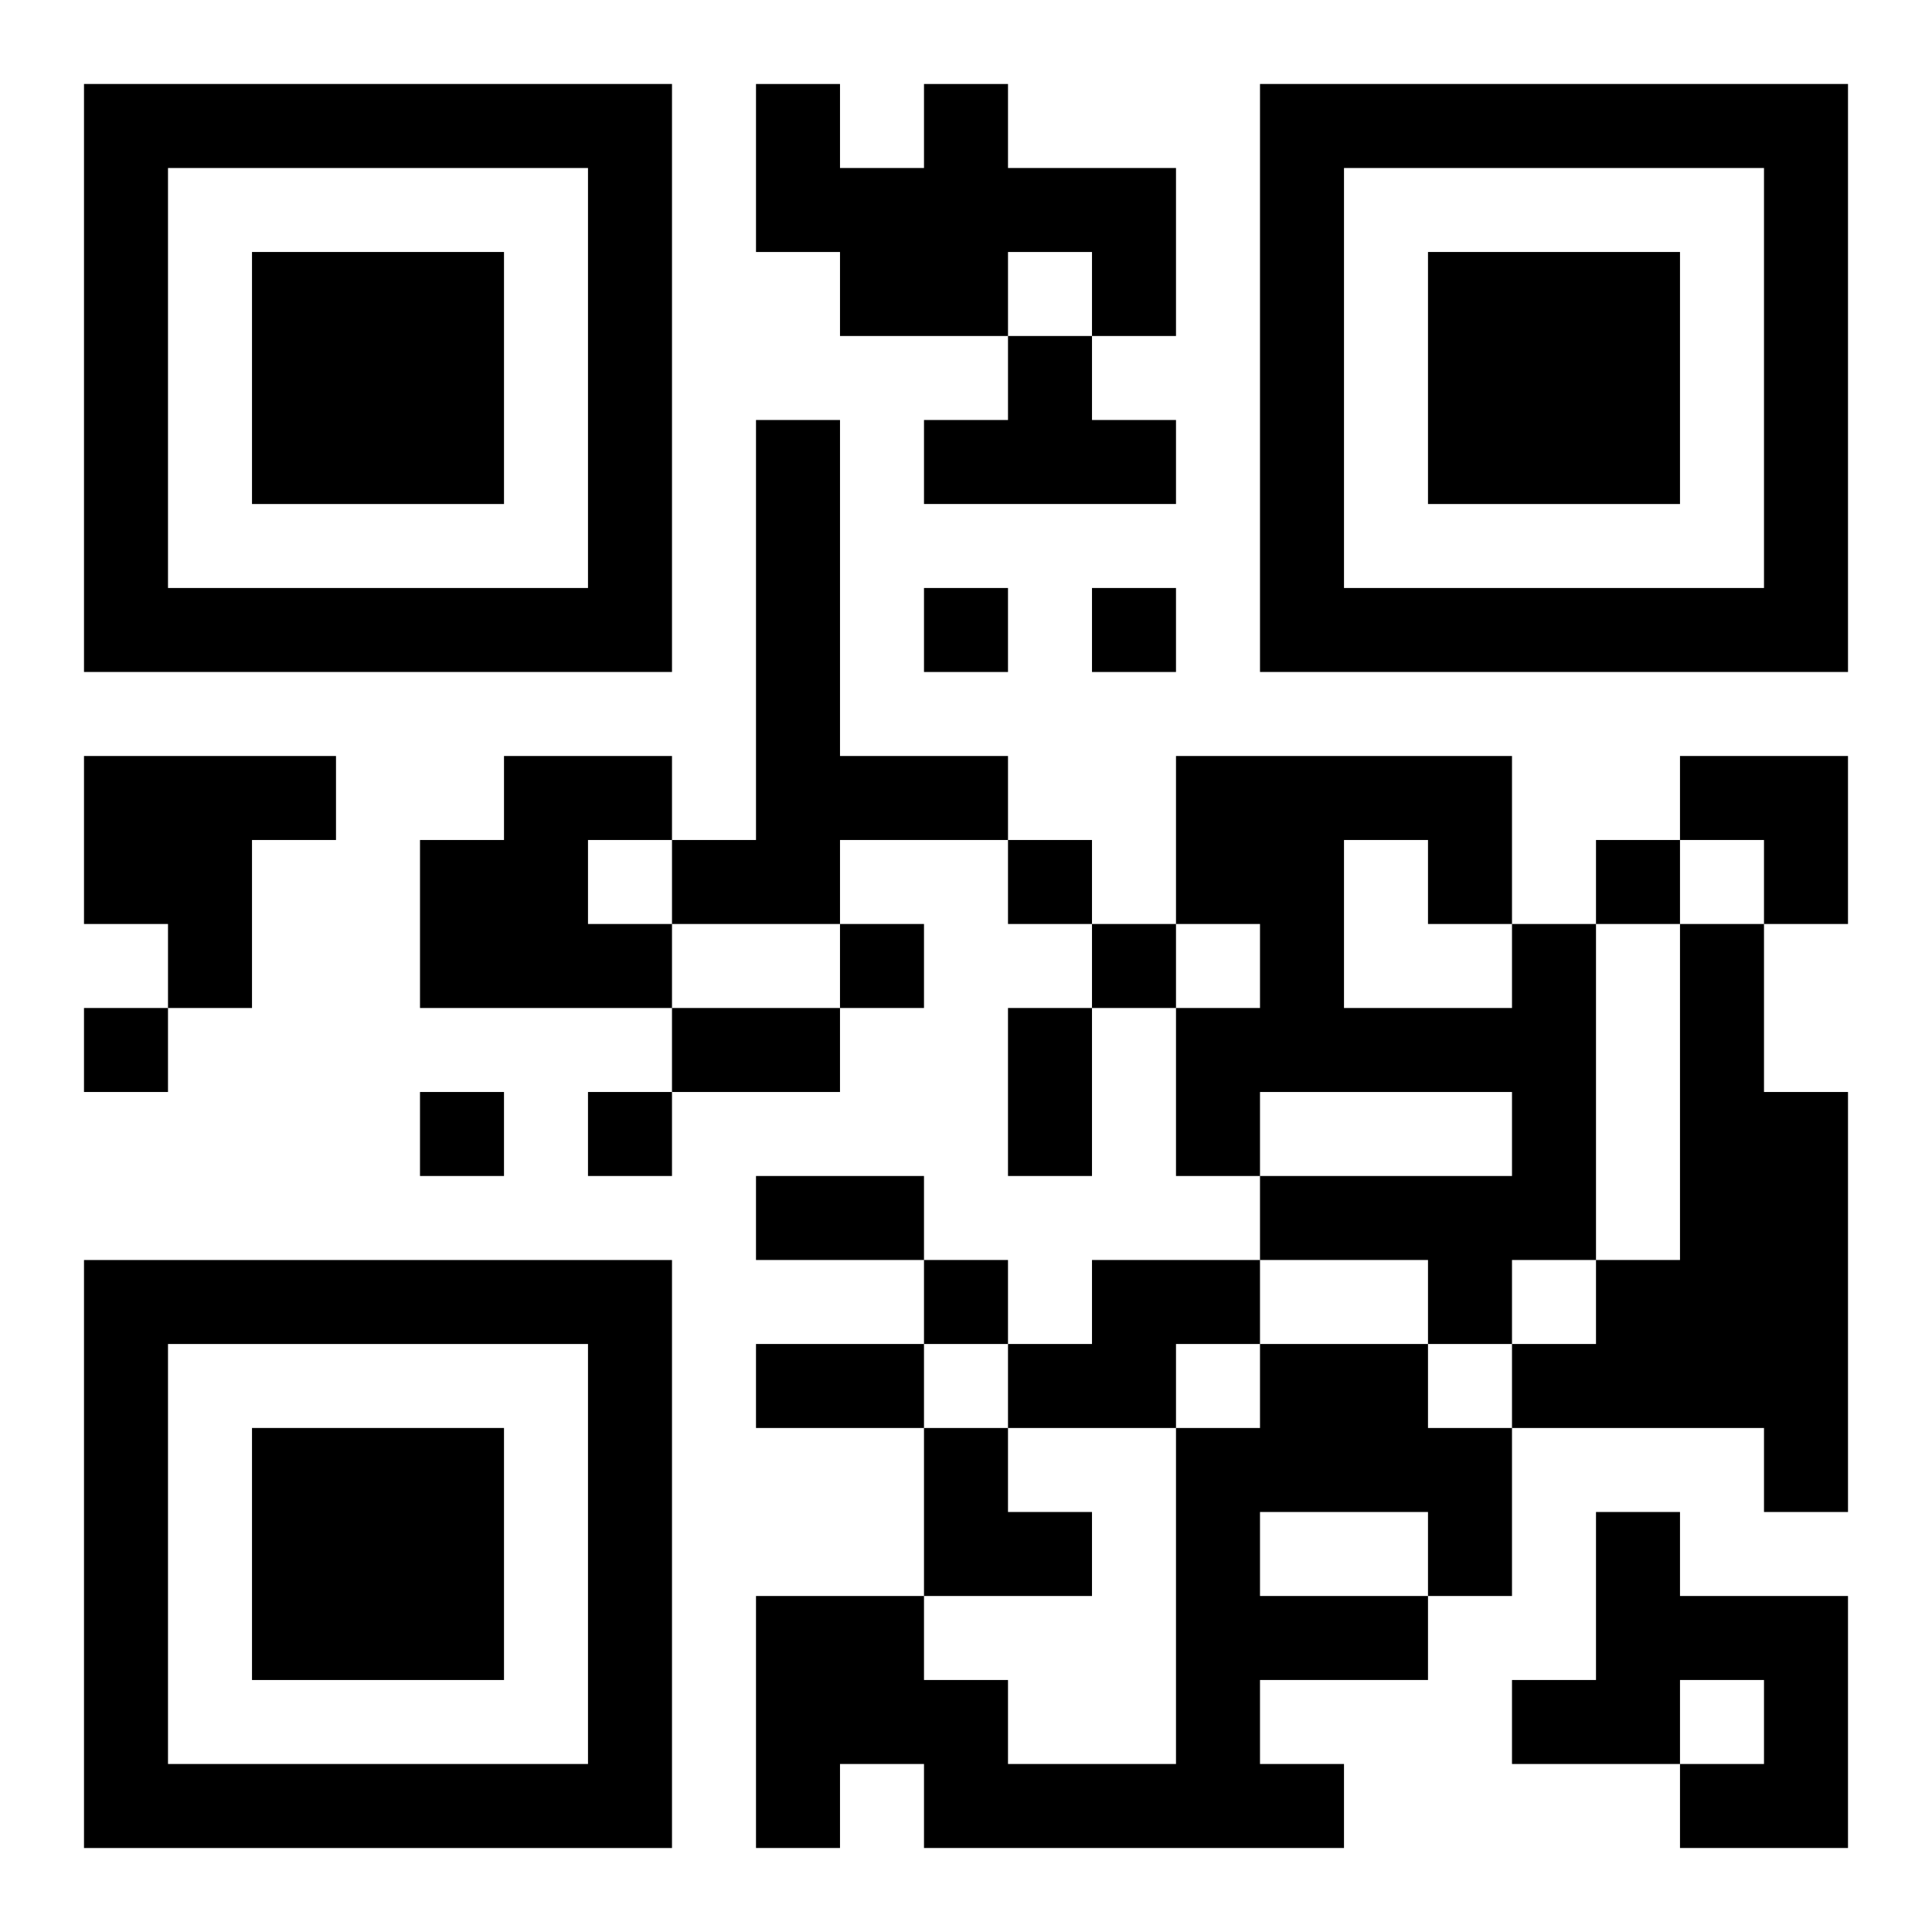
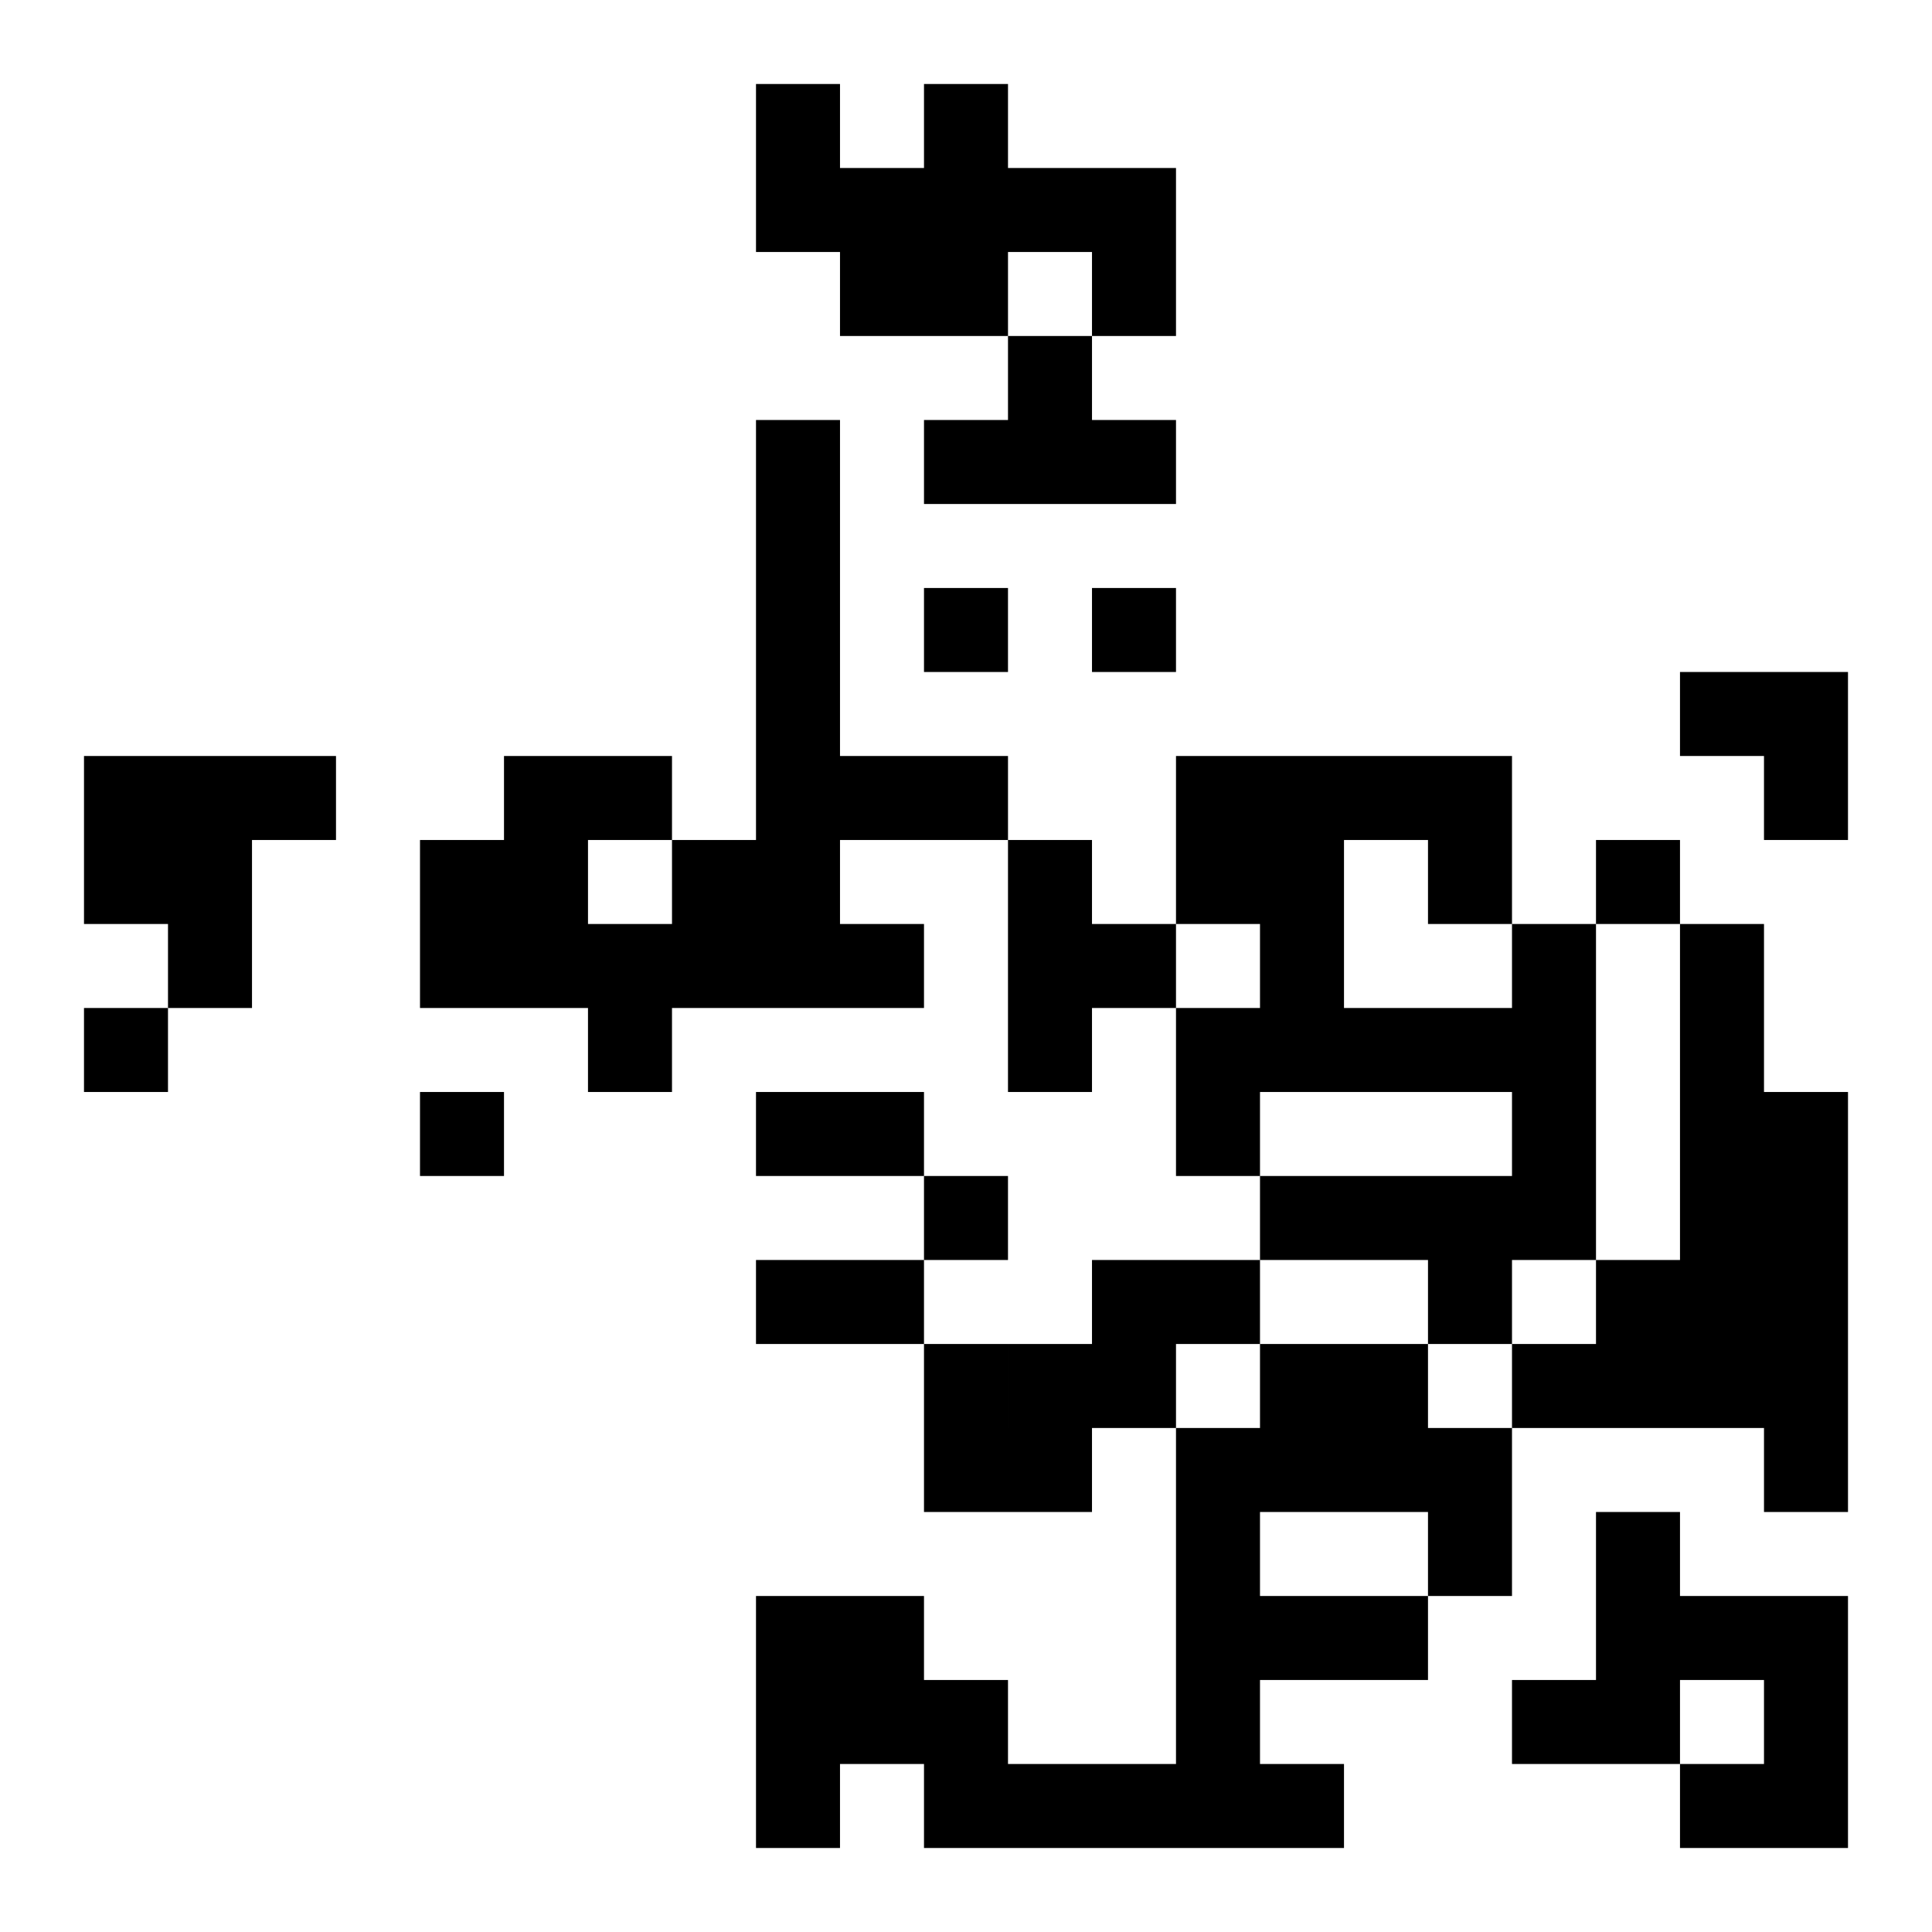
<svg xmlns="http://www.w3.org/2000/svg" xmlns:xlink="http://www.w3.org/1999/xlink" width="250" height="250" baseProfile="full" version="1.1" viewBox="-1 -1 23 23">
  <symbol id="a">
-     <path d="m0 7v7h7v-7h-7zm1 1h5v5h-5v-5zm1 1v3h3v-3h-3z" />
-   </symbol>
+     </symbol>
  <use y="-7" xlink:href="#a" />
  <use y="7" xlink:href="#a" />
  <use x="14" y="-7" xlink:href="#a" />
-   <path d="m10 0h1v1h2v2h-1v-1h-1v1h-2v-1h-1v-2h1v1h1v-1m1 3h1v1h1v1h-3v-1h1v-1m-3 1h1v4h2v1h-2v1h-2v-1h1v-5m-8 4h3v1h-1v2h-1v-1h-1v-2m5 0h2v1h-1v1h1v1h-3v-2h1v-1m12 2h1v4h-1v1h-1v-1h-2v-1h3v-1h-3v1h-1v-2h1v-1h-1v-2h4v2m-2-1v2h2v-1h-1v-1h-1m4 1h1v2h1v5h-1v-1h-3v-1h1v-1h1v-4m-7 4h2v1h-1v1h-2v-1h1v-1m2 1h2v1h1v2h-1v1h-2v1h1v1h-5v-1h-1v1h-1v-3h2v1h1v1h2v-4h1v-1m0 2v1h2v-1h-2m4 0h1v1h2v3h-2v-1h1v-1h-1v1h-2v-1h1v-2m-8-11v1h1v-1h-1m2 0v1h1v-1h-1m-1 3v1h1v-1h-1m7 0v1h1v-1h-1m-9 1v1h1v-1h-1m3 0v1h1v-1h-1m-12 1v1h1v-1h-1m4 1v1h1v-1h-1m2 0v1h1v-1h-1m4 2v1h1v-1h-1m-3-3h2v1h-2v-1m4 0h1v2h-1v-2m-3 2h2v1h-2v-1m0 2h2v1h-2v-1m11-7h2v2h-1v-1h-1zm-9 8h1v1h1v1h-2z" />
+   <path d="m10 0h1v1h2v2h-1v-1h-1v1h-2v-1h-1v-2h1v1h1v-1m1 3h1v1h1v1h-3v-1h1v-1m-3 1h1v4h2v1h-2v1h-2v-1h1v-5m-8 4h3v1h-1v2h-1v-1h-1v-2m5 0h2v1h-1v1h1v1h-3v-2h1v-1m12 2h1v4h-1v1h-1v-1h-2v-1h3v-1h-3v1h-1v-2h1v-1h-1v-2h4v2m-2-1v2h2v-1h-1v-1h-1m4 1h1v2h1v5h-1v-1h-3v-1h1v-1h1v-4m-7 4h2v1h-1v1h-2v-1h1v-1m2 1h2v1h1v2h-1v1h-2v1h1v1h-5v-1h-1v1h-1v-3h2v1h1v1h2v-4h1v-1m0 2v1h2v-1h-2m4 0h1v1h2v3h-2v-1h1v-1h-1v1h-2v-1h1v-2m-8-11v1h1v-1h-1m2 0v1h1v-1h-1m-1 3v1h1v-1h-1m7 0v1h1v-1h-1m-9 1v1h1v-1h-1m3 0v1h1v-1h-1m-12 1v1h1v-1h-1m4 1v1h1v-1h-1m2 0h1v-1h-1m4 2v1h1v-1h-1m-3-3h2v1h-2v-1m4 0h1v2h-1v-2m-3 2h2v1h-2v-1m0 2h2v1h-2v-1m11-7h2v2h-1v-1h-1zm-9 8h1v1h1v1h-2z" />
</svg>